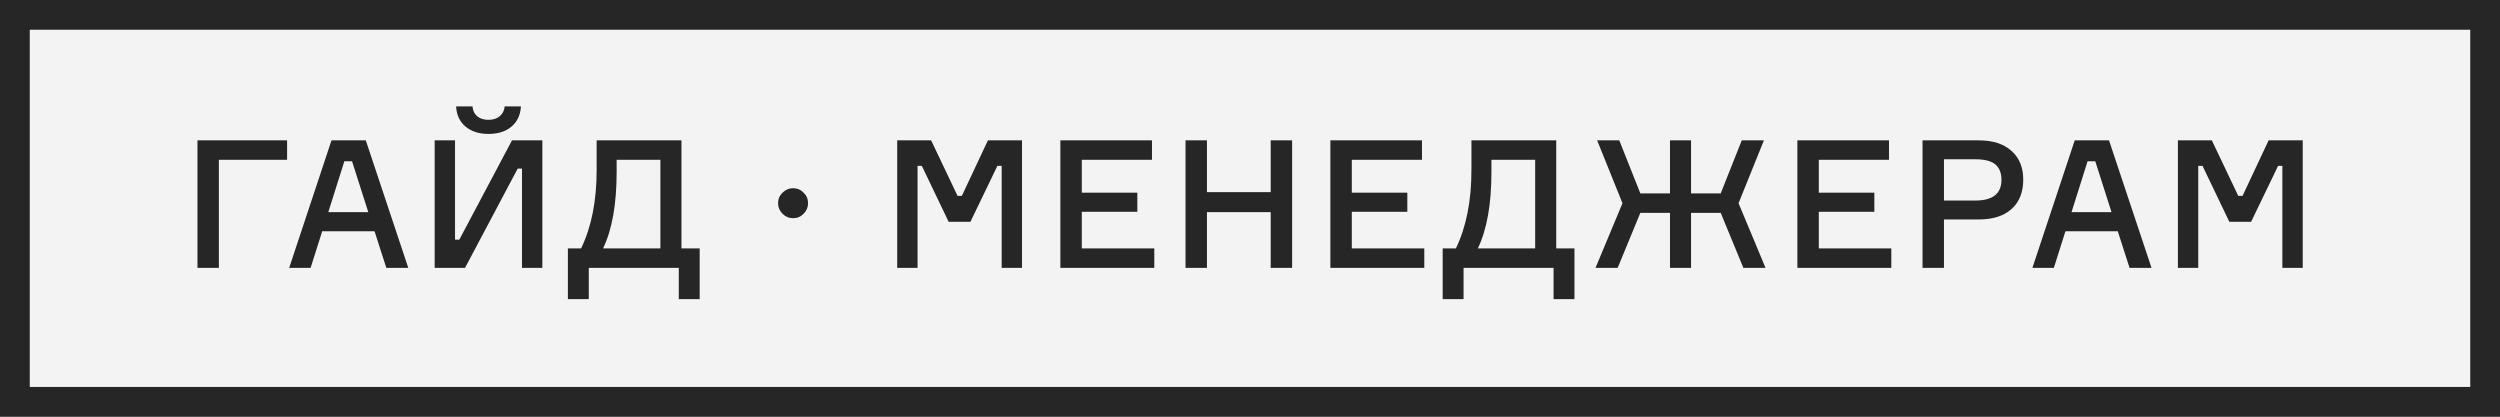
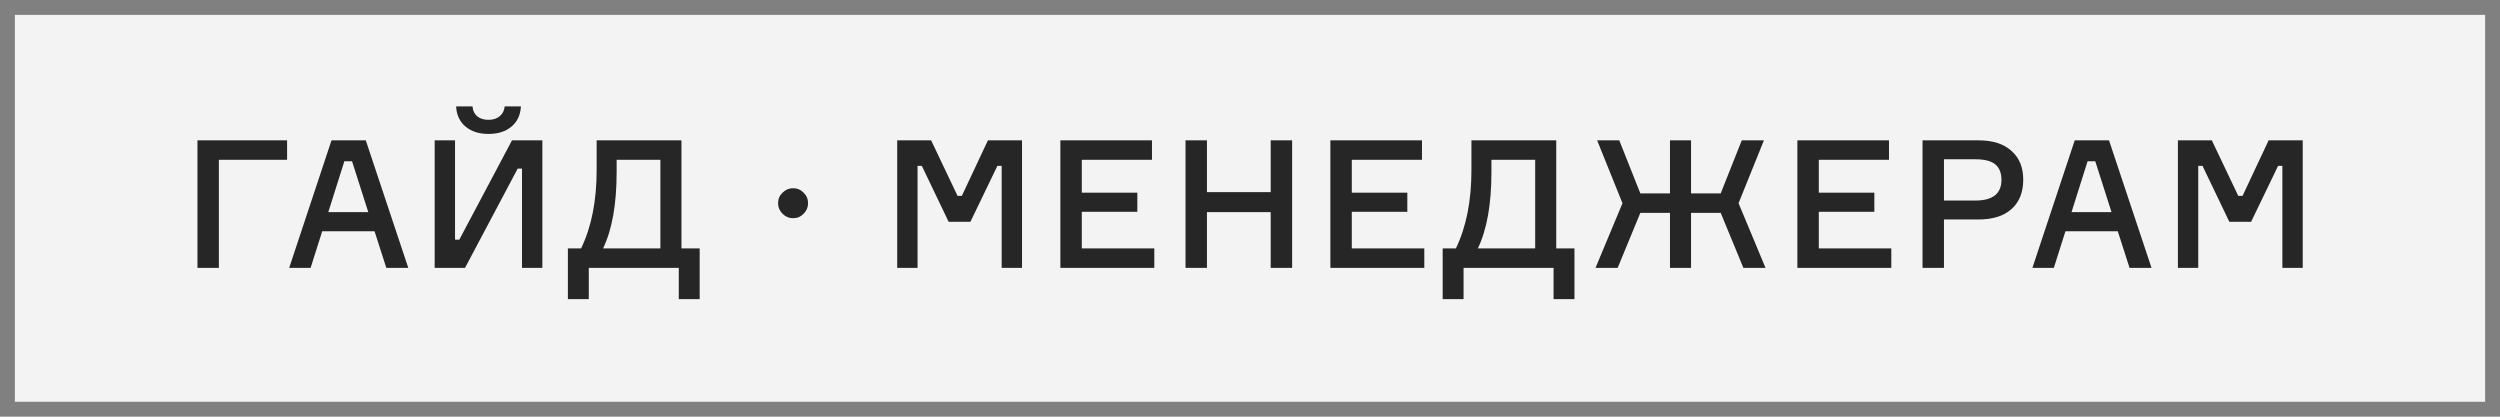
<svg xmlns="http://www.w3.org/2000/svg" width="168" height="28" viewBox="0 0 168 28" fill="none">
  <rect x="0" y="0" width="168" height="28" fill="#808080" stroke="none" />
  <rect x="1" y="1" width="166" height="26" fill="#F3F3F3" />
  <path d="M19.293 10.74H14.709V18H13.269V9.432H19.293V10.74ZM25.961 18L25.169 15.54H21.653L20.873 18H19.433L22.277 9.432H24.581L27.437 18H25.961ZM23.141 10.836L22.061 14.256H24.749L23.657 10.836H23.141ZM29.21 9.432H30.578V16.104H30.866L34.406 9.432H36.446V18H35.078V11.328H34.79L31.25 18H29.21V9.432ZM33.914 7.152H35.006C34.974 7.728 34.762 8.18 34.37 8.508C33.986 8.836 33.47 9 32.822 9C32.19 9 31.678 8.836 31.286 8.508C30.894 8.18 30.682 7.728 30.65 7.152H31.754C31.77 7.424 31.874 7.644 32.066 7.812C32.258 7.972 32.51 8.052 32.822 8.052C33.134 8.052 33.386 7.972 33.578 7.812C33.778 7.644 33.89 7.424 33.914 7.152ZM45.794 16.692H47.018V20.1H45.614V18H39.566V20.1H38.162V16.692H39.05C39.746 15.252 40.094 13.5 40.094 11.436V9.432H45.794V16.692ZM44.378 16.692V10.74H41.438V11.568C41.438 13.72 41.134 15.428 40.526 16.692H44.378ZM53.294 14.664C53.022 14.664 52.786 14.564 52.586 14.364C52.386 14.164 52.286 13.928 52.286 13.656C52.286 13.376 52.386 13.14 52.586 12.948C52.786 12.748 53.022 12.648 53.294 12.648C53.574 12.648 53.81 12.748 54.002 12.948C54.202 13.14 54.302 13.376 54.302 13.656C54.302 13.928 54.202 14.164 54.002 14.364C53.81 14.564 53.574 14.664 53.294 14.664ZM60.292 18V9.432H62.572L64.348 13.164H64.636L66.388 9.432H68.68V18H67.312V11.148H67.024L65.212 14.904H63.748L61.948 11.148H61.66V18H60.292ZM72.697 16.692H77.569V18H71.257V9.432H77.413V10.74H72.697V12.948H76.429V14.232H72.697V16.692ZM85.391 9.432H86.831V18H85.391V14.256H81.107V18H79.667V9.432H81.107V12.912H85.391V9.432ZM90.841 16.692H95.713V18H89.401V9.432H95.557V10.74H90.841V12.948H94.573V14.232H90.841V16.692ZM104.58 16.692H105.804V20.1H104.4V18H98.352V20.1H96.948V16.692H97.836C98.532 15.252 98.88 13.5 98.88 11.436V9.432H104.58V16.692ZM103.164 16.692V10.74H100.224V11.568C100.224 13.72 99.92 15.428 99.312 16.692H103.164ZM115.631 14.304H113.639V18H112.223V14.304H110.231L108.707 18H107.219L109.031 13.656L107.327 9.432H108.815L110.231 12.996H112.223V9.432H113.639V12.996H115.631L117.047 9.432H118.535L116.831 13.656L118.643 18H117.155L115.631 14.304ZM122.224 16.692H127.096V18H120.784V9.432H126.94V10.74H122.224V12.948H125.956V14.232H122.224V16.692ZM129.194 9.432H132.962C133.914 9.432 134.65 9.668 135.17 10.14C135.698 10.604 135.962 11.248 135.962 12.072C135.962 12.92 135.698 13.58 135.17 14.052C134.65 14.516 133.914 14.748 132.962 14.748H130.634V18H129.194V9.432ZM130.634 13.476H132.746C133.914 13.476 134.498 13.012 134.498 12.084C134.498 11.628 134.362 11.284 134.09 11.052C133.818 10.82 133.37 10.704 132.746 10.704H130.634V13.476ZM143.106 18L142.314 15.54H138.798L138.018 18H136.578L139.422 9.432H141.726L144.582 18H143.106ZM140.286 10.836L139.206 14.256H141.894L140.802 10.836H140.286ZM146.355 18V9.432H148.635L150.411 13.164H150.699L152.451 9.432H154.743V18H153.375V11.148H153.087L151.275 14.904H149.811L148.011 11.148H147.723V18H146.355Z" fill="#262626" />
-   <rect x="1" y="1" width="166" height="26" stroke="#262626" stroke-width="2" />
</svg>